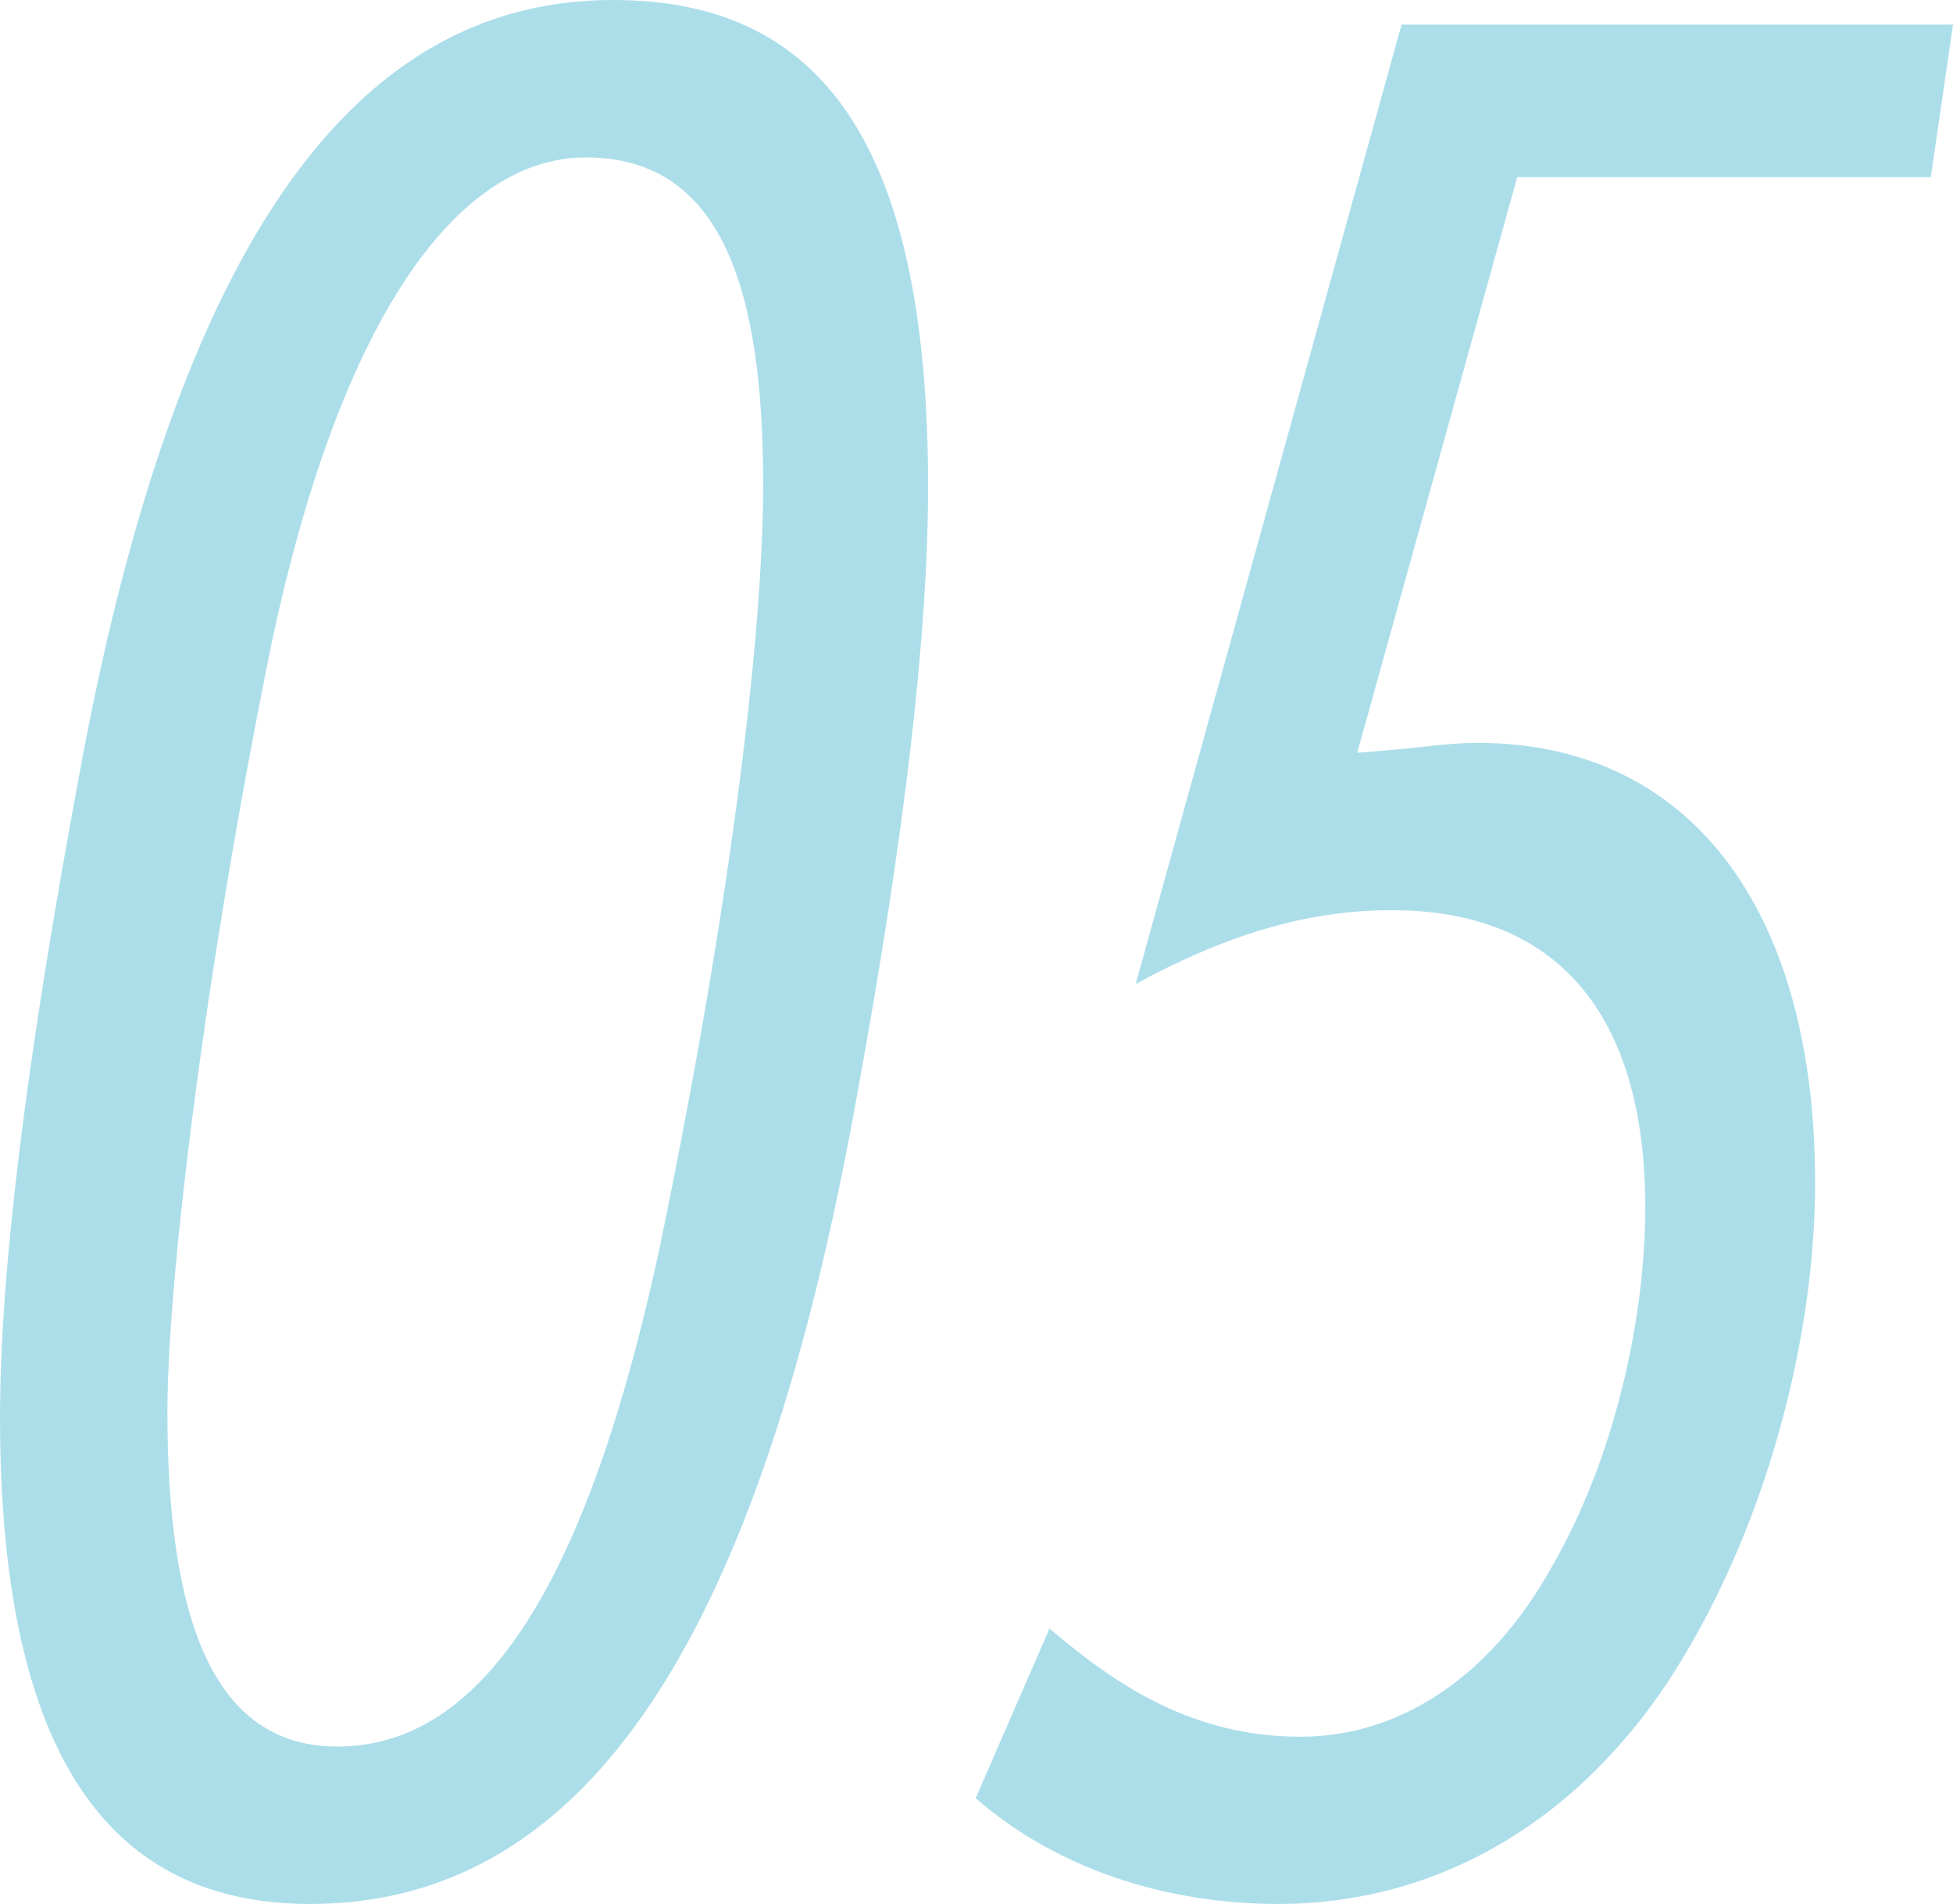
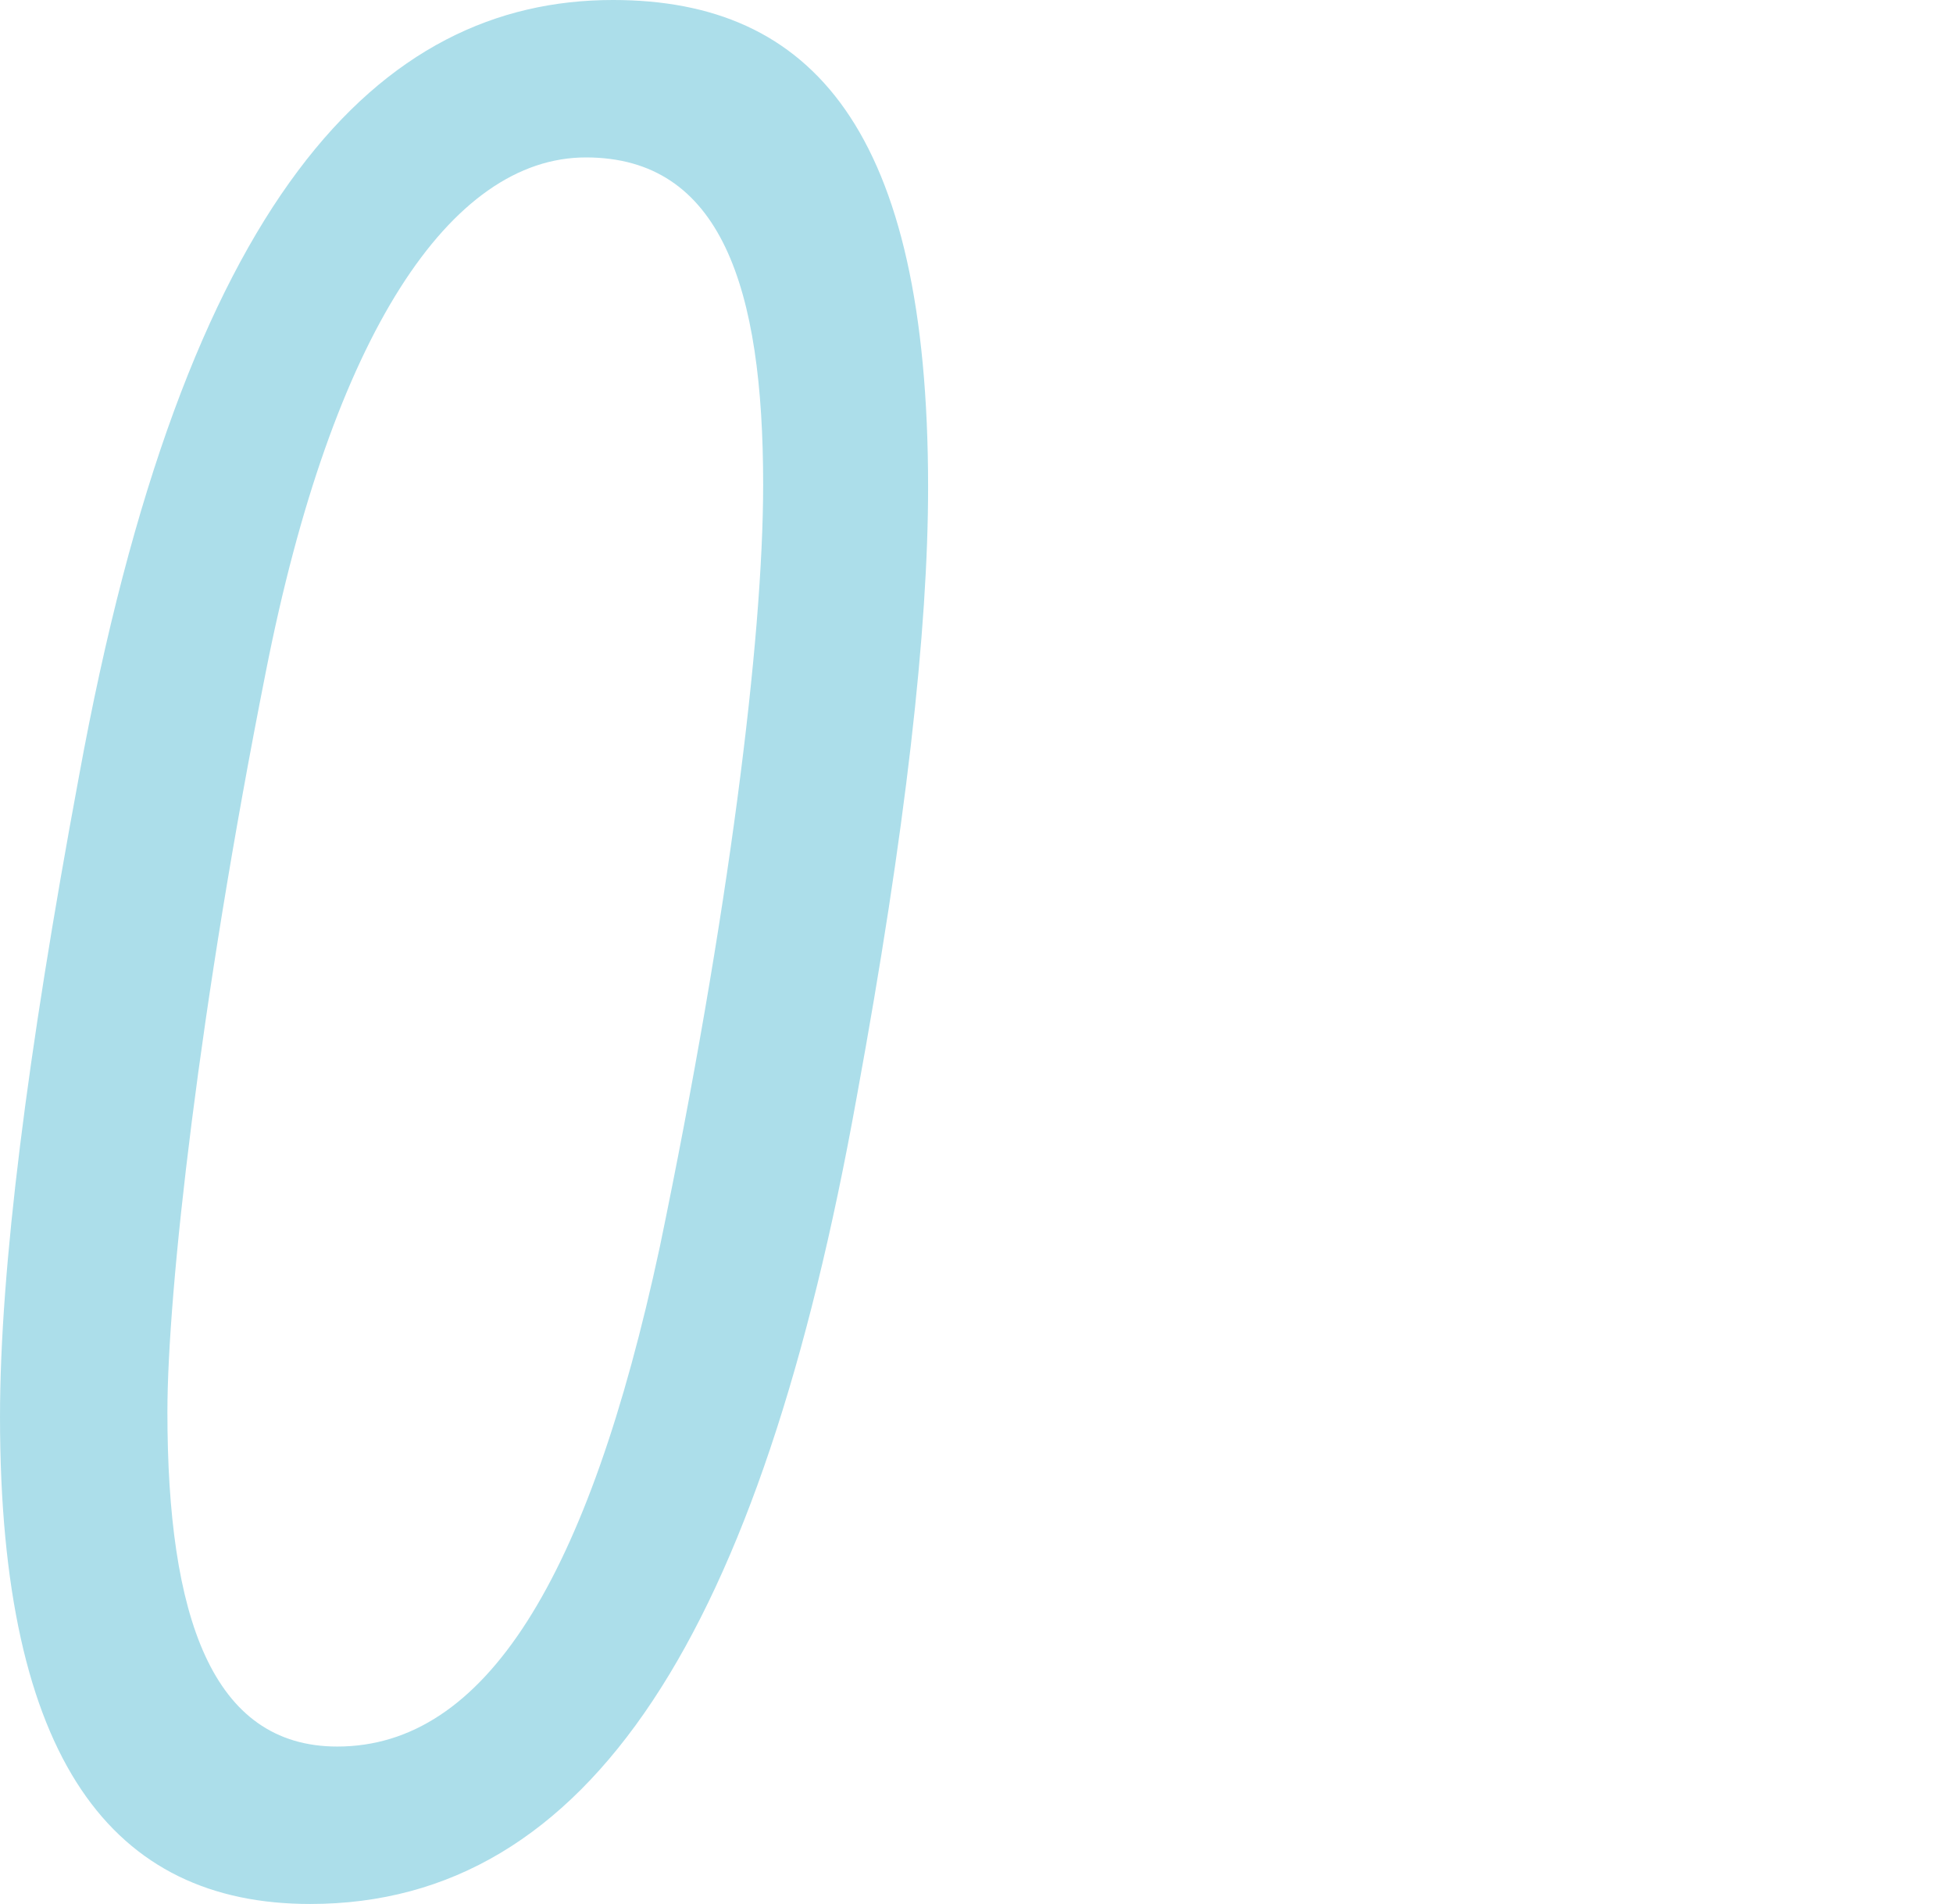
<svg xmlns="http://www.w3.org/2000/svg" width="238" height="232" viewBox="0 0 238 232">
  <g transform="translate(-12.85 -886.95)">
    <g transform="translate(12.85 886.95)">
      <path d="M116.251,150.635c-11.7,65.044-32.4,98.315-66.6,98.315-24,0-37.8-17.385-37.8-59.349,0-17.984,3.3-44.062,9.6-77.933,12.9-70.739,36.6-94.718,65.1-94.718,24.3,0,38.4,15.886,38.4,59.349,0,17.385-2.7,41.664-8.7,74.336Zm-24,18.284c8.4-40.465,12.6-74.036,12.6-92.92,0-23.979-5.1-39.866-21.6-39.866s-30.9,21.581-39,62.646c-8.1,40.765-12,75.535-12,90.222,0,24.879,5.4,40.765,20.7,40.765C70.95,229.766,83.55,209.384,92.25,168.919Z" transform="translate(-11.85 -16.95)" fill="#acdeea" />
-       <path d="M190.5,18.45l-2.7,18.584H137.4l-19.5,70.139c8.4-.6,10.5-1.2,14.7-1.2,25.5,0,41.1,19.783,41.1,53.653,0,18.883-6,42.563-18,60.847-12,17.984-29.1,26.976-47.4,26.976-14.1,0-27.3-4.5-36.9-12.889l9-20.682c8.4,7.194,17.7,13.188,30.6,13.188,12,0,23.1-7.194,30.6-20.682,7.8-13.488,11.4-30.573,11.4-43.762,0-23.679-10.8-36.268-30.9-36.268-10.8,0-20.7,3.3-31.2,8.992l32.4-116.9h67.2Z" transform="translate(47.499 -15.45)" fill="#acdeea" />
    </g>
  </g>
</svg>